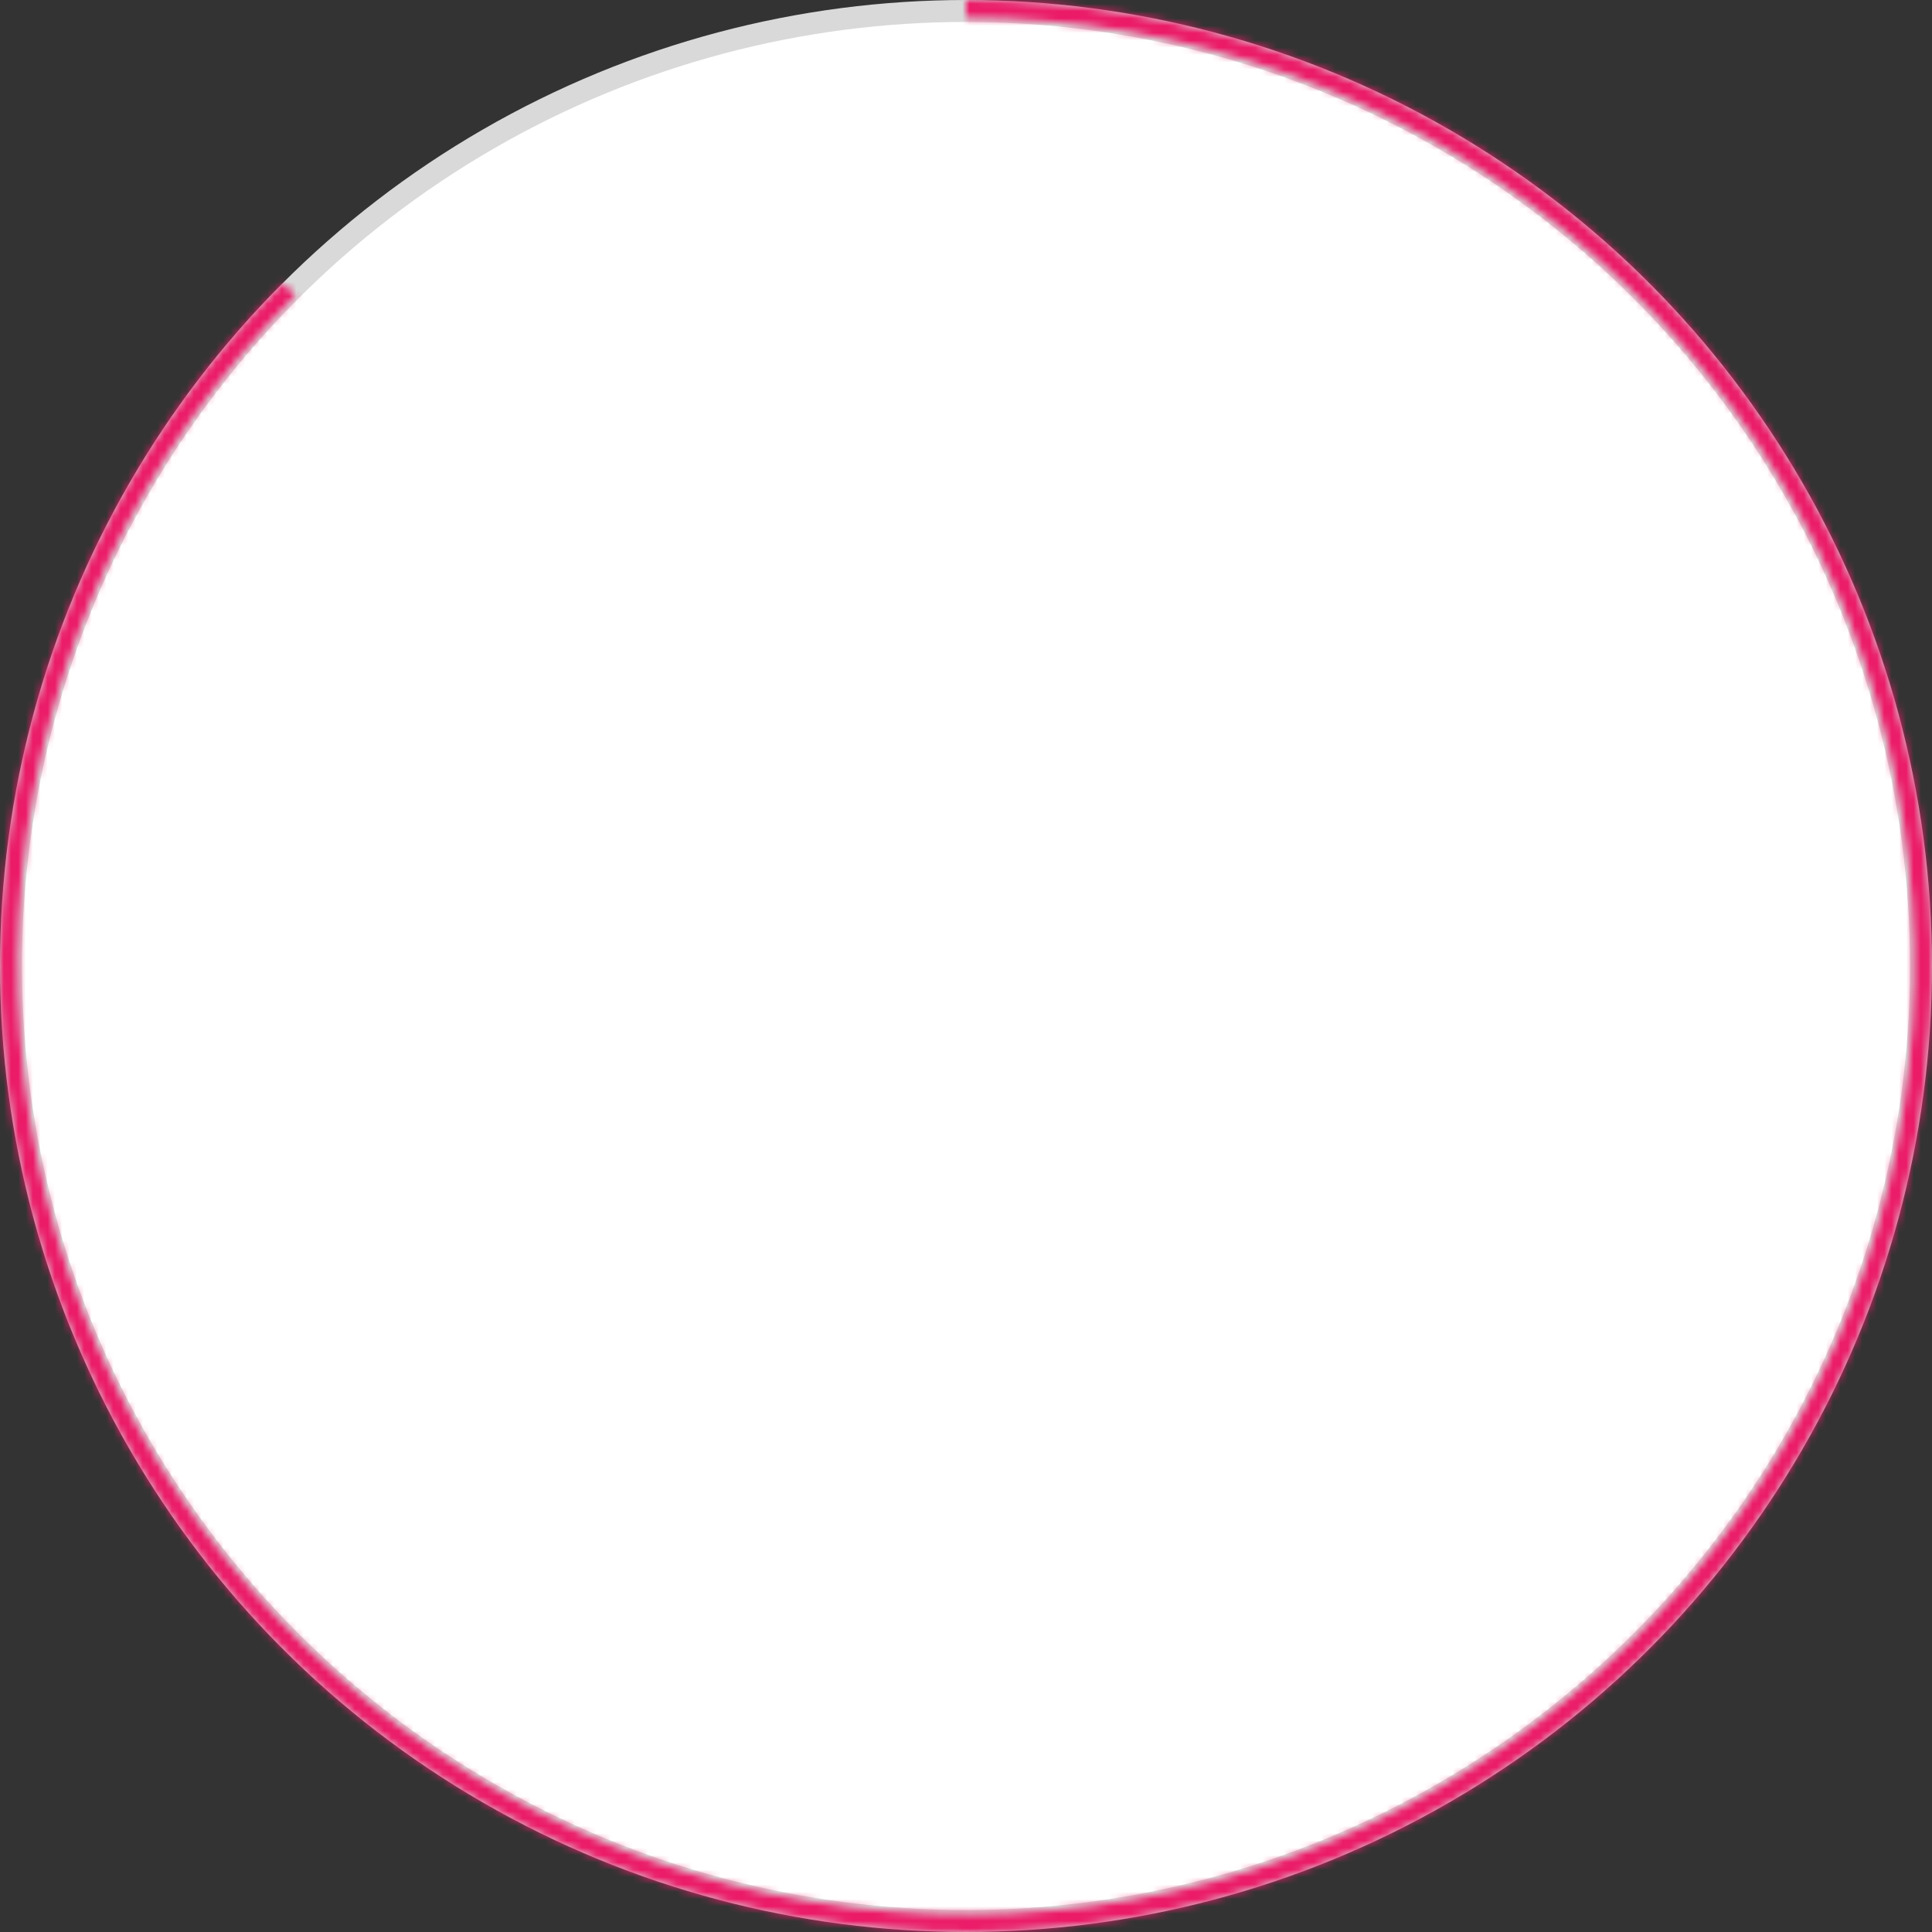
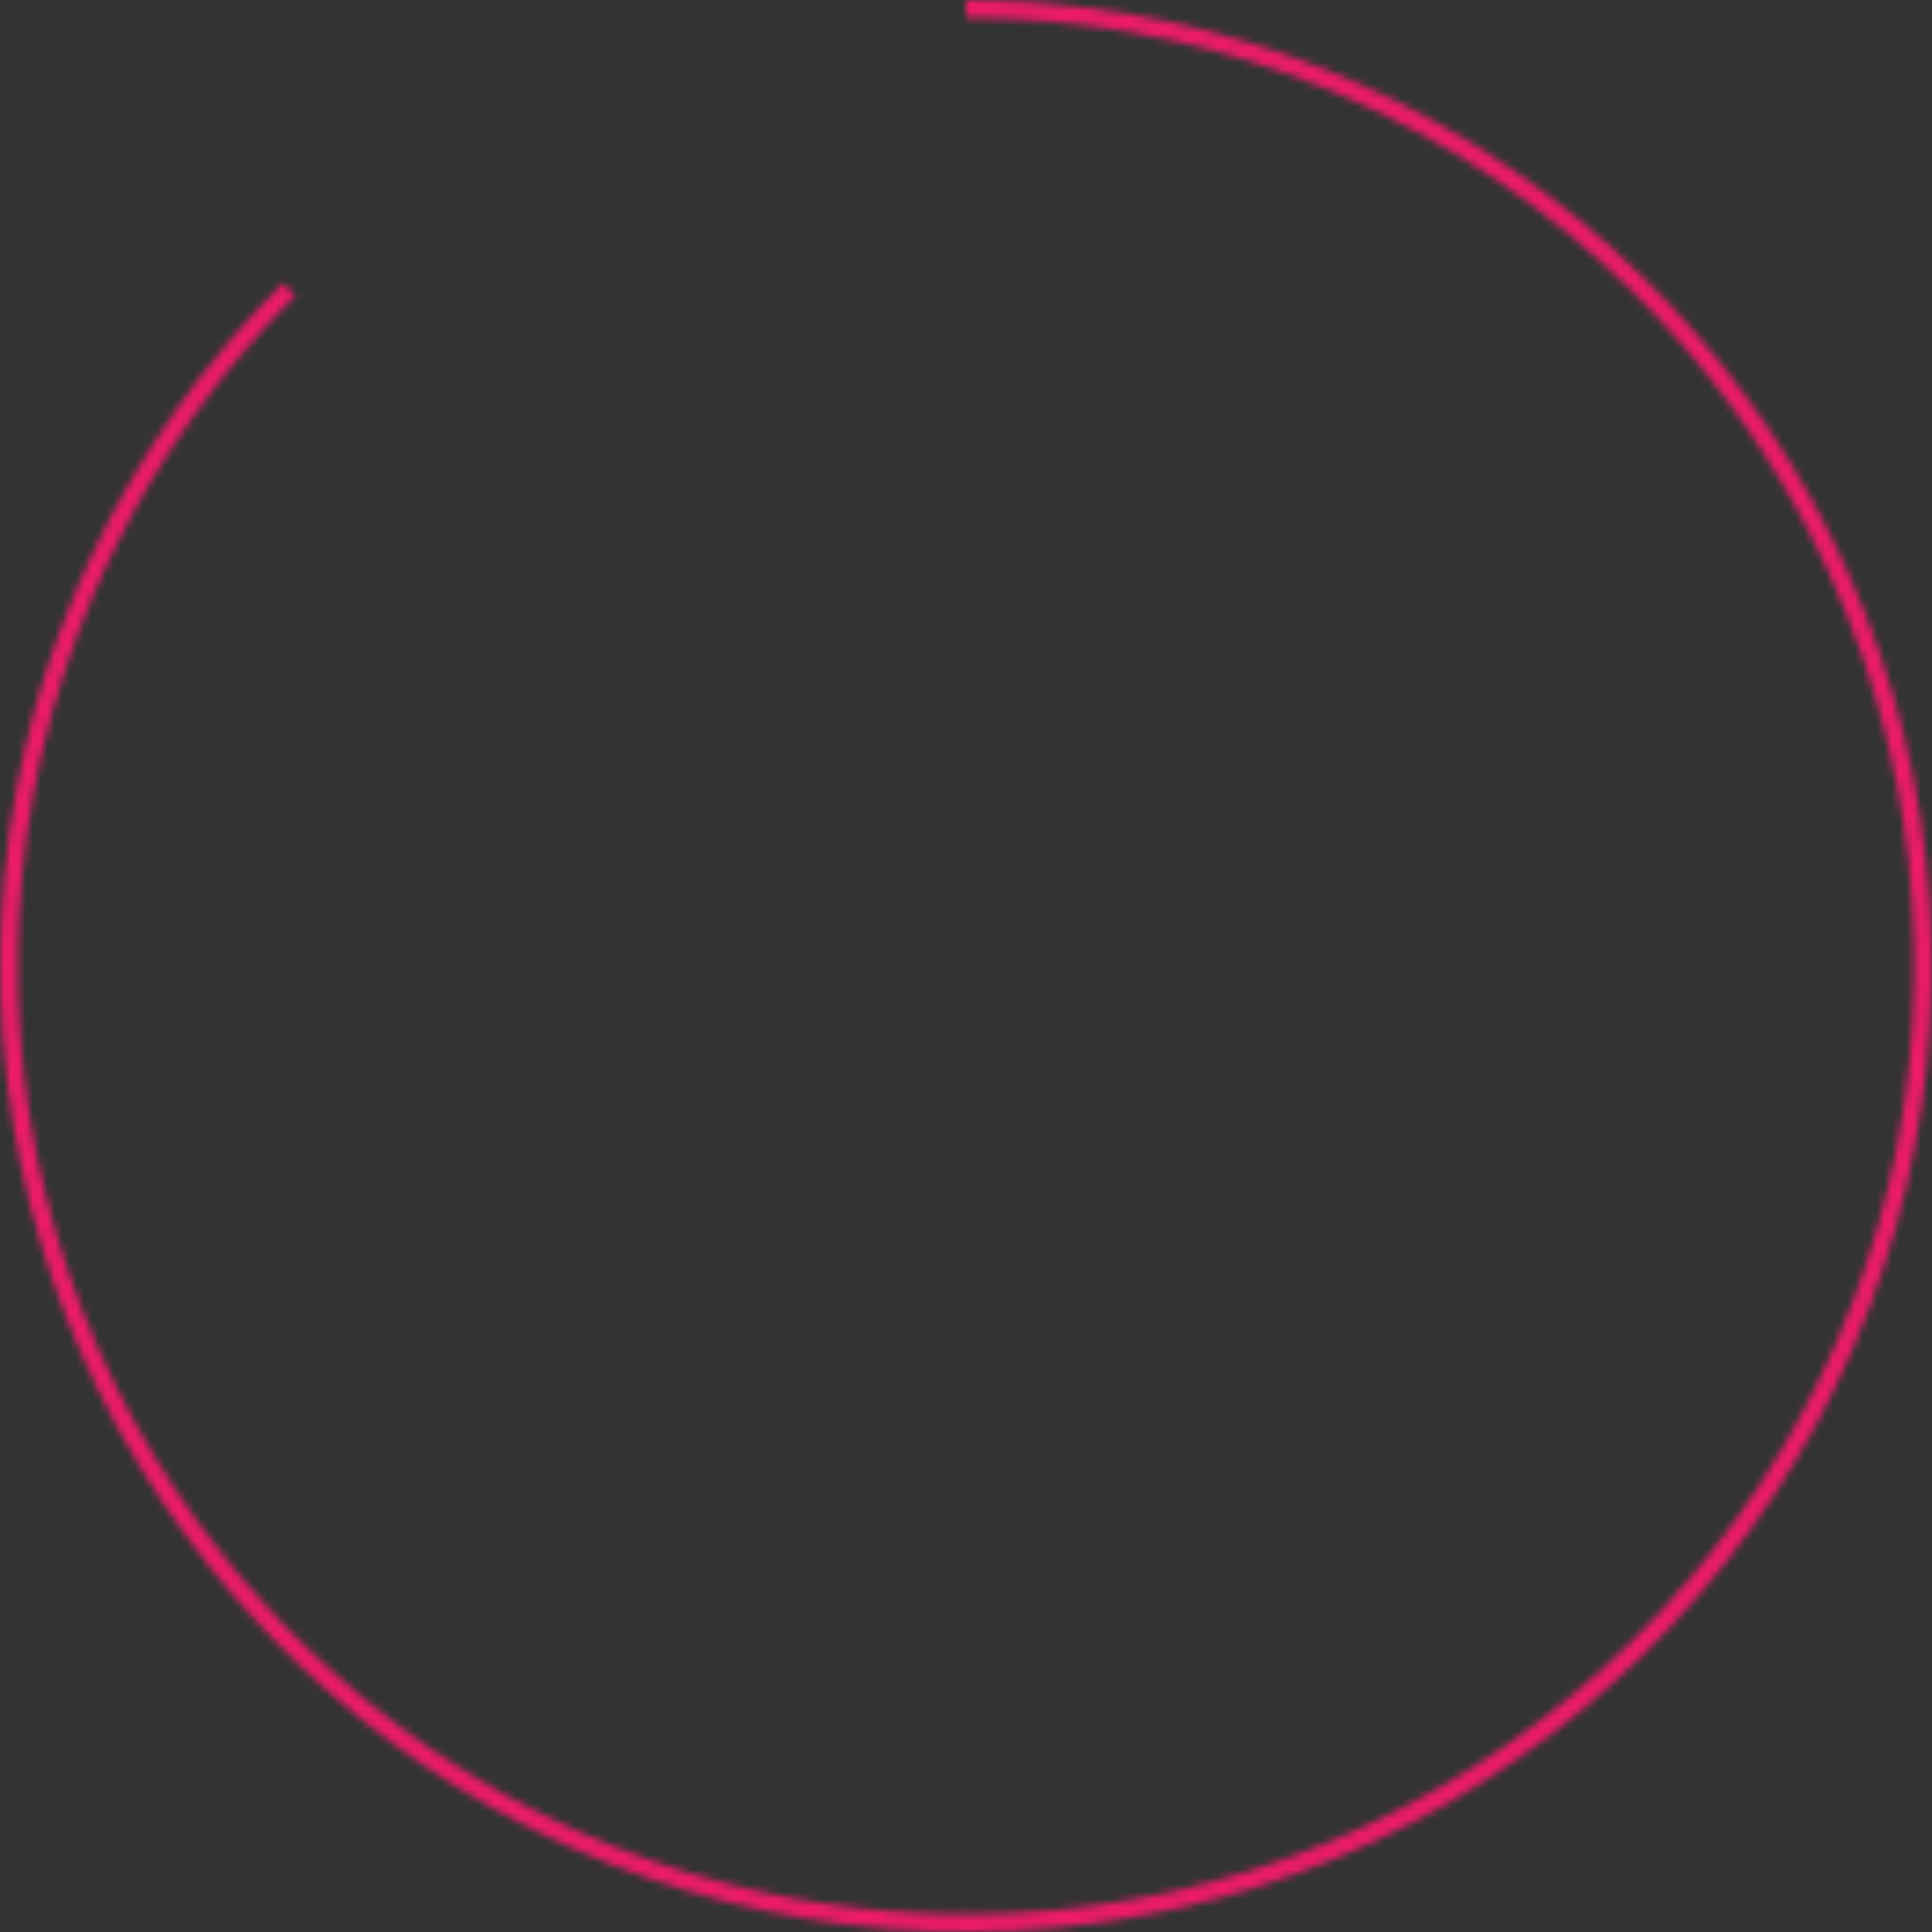
<svg xmlns="http://www.w3.org/2000/svg" width="264" height="264" viewBox="0 0 264 264" fill="none">
  <rect x="0" y="0" width="264" height="264" fill="#333333" stroke="none" />
-   <circle cx="132" cy="132" r="130.5" fill="white" stroke="#D9D9D9" stroke-width="3" />
  <mask id="path-2-inside-1_32_4" fill="white">
    <path d="M132 0C162.539 3.64173e-07 192.133 10.589 215.74 29.963C239.347 49.336 255.506 76.296 261.464 106.248C267.422 136.2 262.81 167.291 248.414 194.224C234.018 221.157 210.728 242.265 182.514 253.952C154.3 265.639 122.906 267.181 93.682 258.316C64.459 249.451 39.212 230.727 22.246 205.335C5.279 179.943 -2.358 149.454 0.636 119.062C3.629 88.67 17.068 60.256 38.662 38.662L40.373 40.373C19.175 61.571 5.982 89.464 3.044 119.299C0.105 149.134 7.603 179.064 24.258 203.991C40.913 228.918 65.697 247.298 94.385 256.001C123.073 264.703 153.891 263.189 181.588 251.717C209.285 240.244 232.147 219.523 246.28 193.084C260.412 166.645 264.939 136.123 259.09 106.72C253.242 77.317 237.379 50.852 214.205 31.833C191.031 12.815 161.979 2.42 132 2.42L132 0Z" />
  </mask>
  <path d="M132 0C162.539 3.64173e-07 192.133 10.589 215.74 29.963C239.347 49.336 255.506 76.296 261.464 106.248C267.422 136.2 262.81 167.291 248.414 194.224C234.018 221.157 210.728 242.265 182.514 253.952C154.3 265.639 122.906 267.181 93.682 258.316C64.459 249.451 39.212 230.727 22.246 205.335C5.279 179.943 -2.358 149.454 0.636 119.062C3.629 88.67 17.068 60.256 38.662 38.662L40.373 40.373C19.175 61.571 5.982 89.464 3.044 119.299C0.105 149.134 7.603 179.064 24.258 203.991C40.913 228.918 65.697 247.298 94.385 256.001C123.073 264.703 153.891 263.189 181.588 251.717C209.285 240.244 232.147 219.523 246.28 193.084C260.412 166.645 264.939 136.123 259.09 106.72C253.242 77.317 237.379 50.852 214.205 31.833C191.031 12.815 161.979 2.42 132 2.42L132 0Z" fill="white" stroke="#EB1B68" stroke-width="6" mask="url(#path-2-inside-1_32_4)" />
</svg>